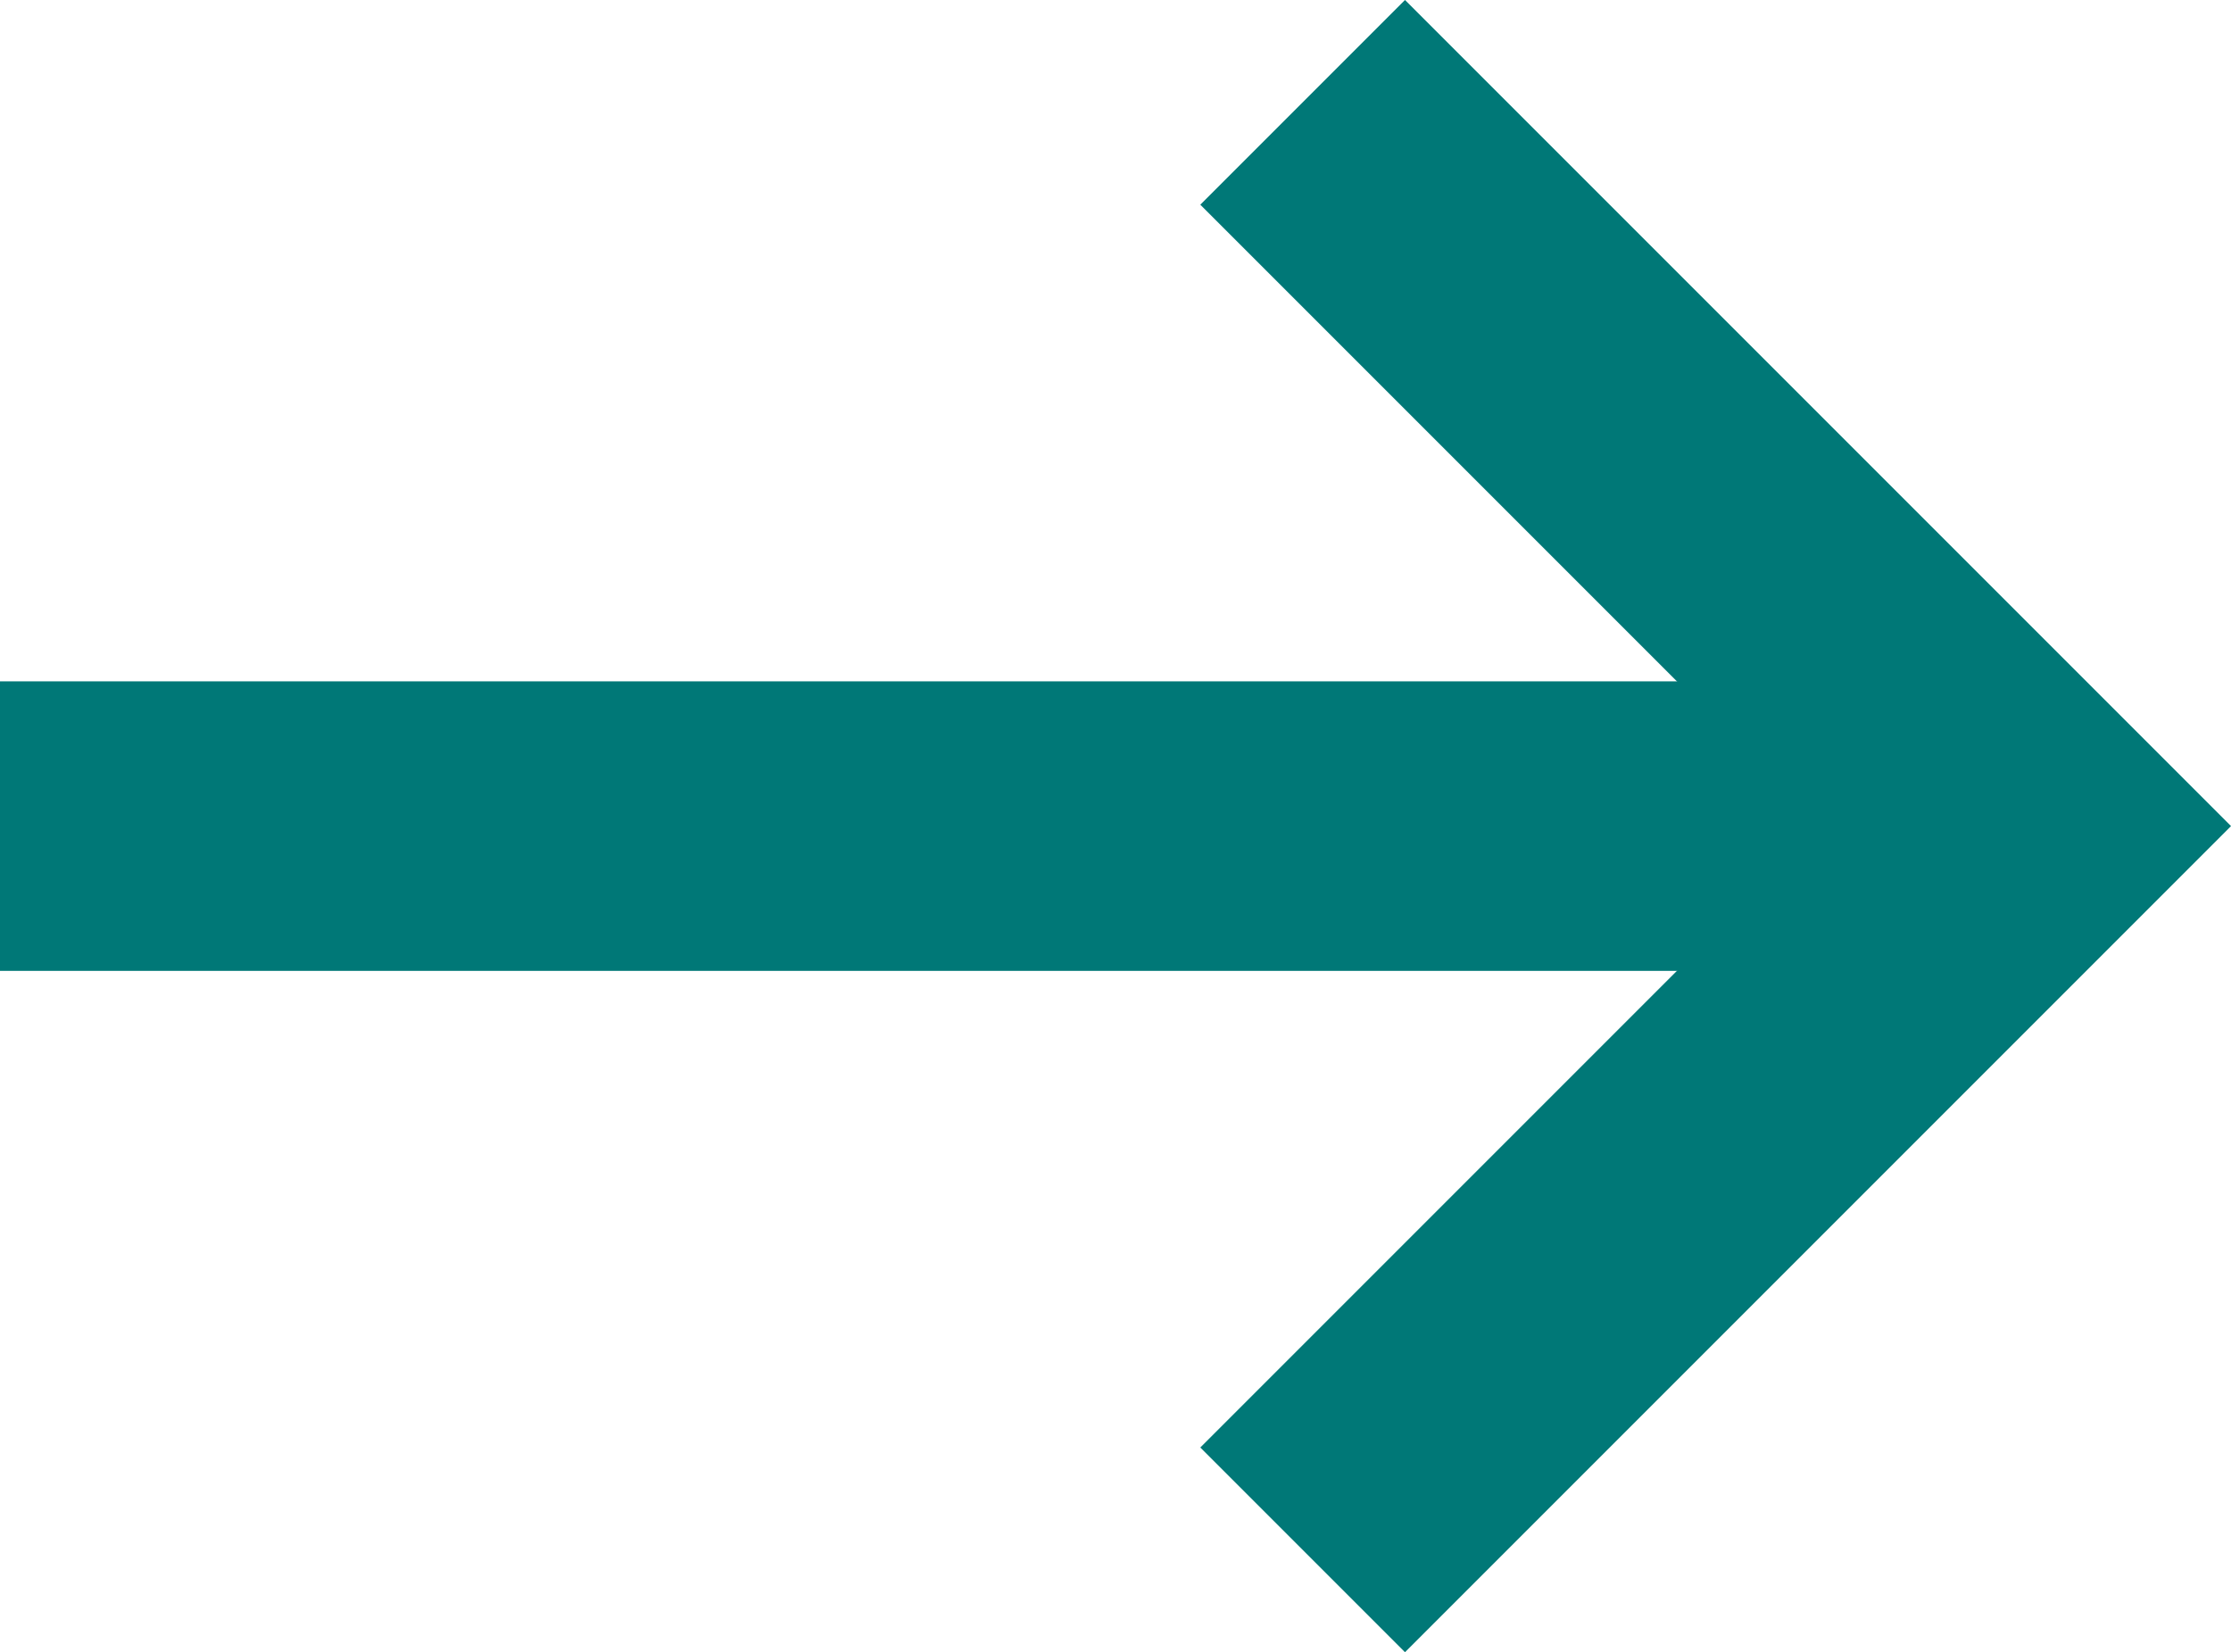
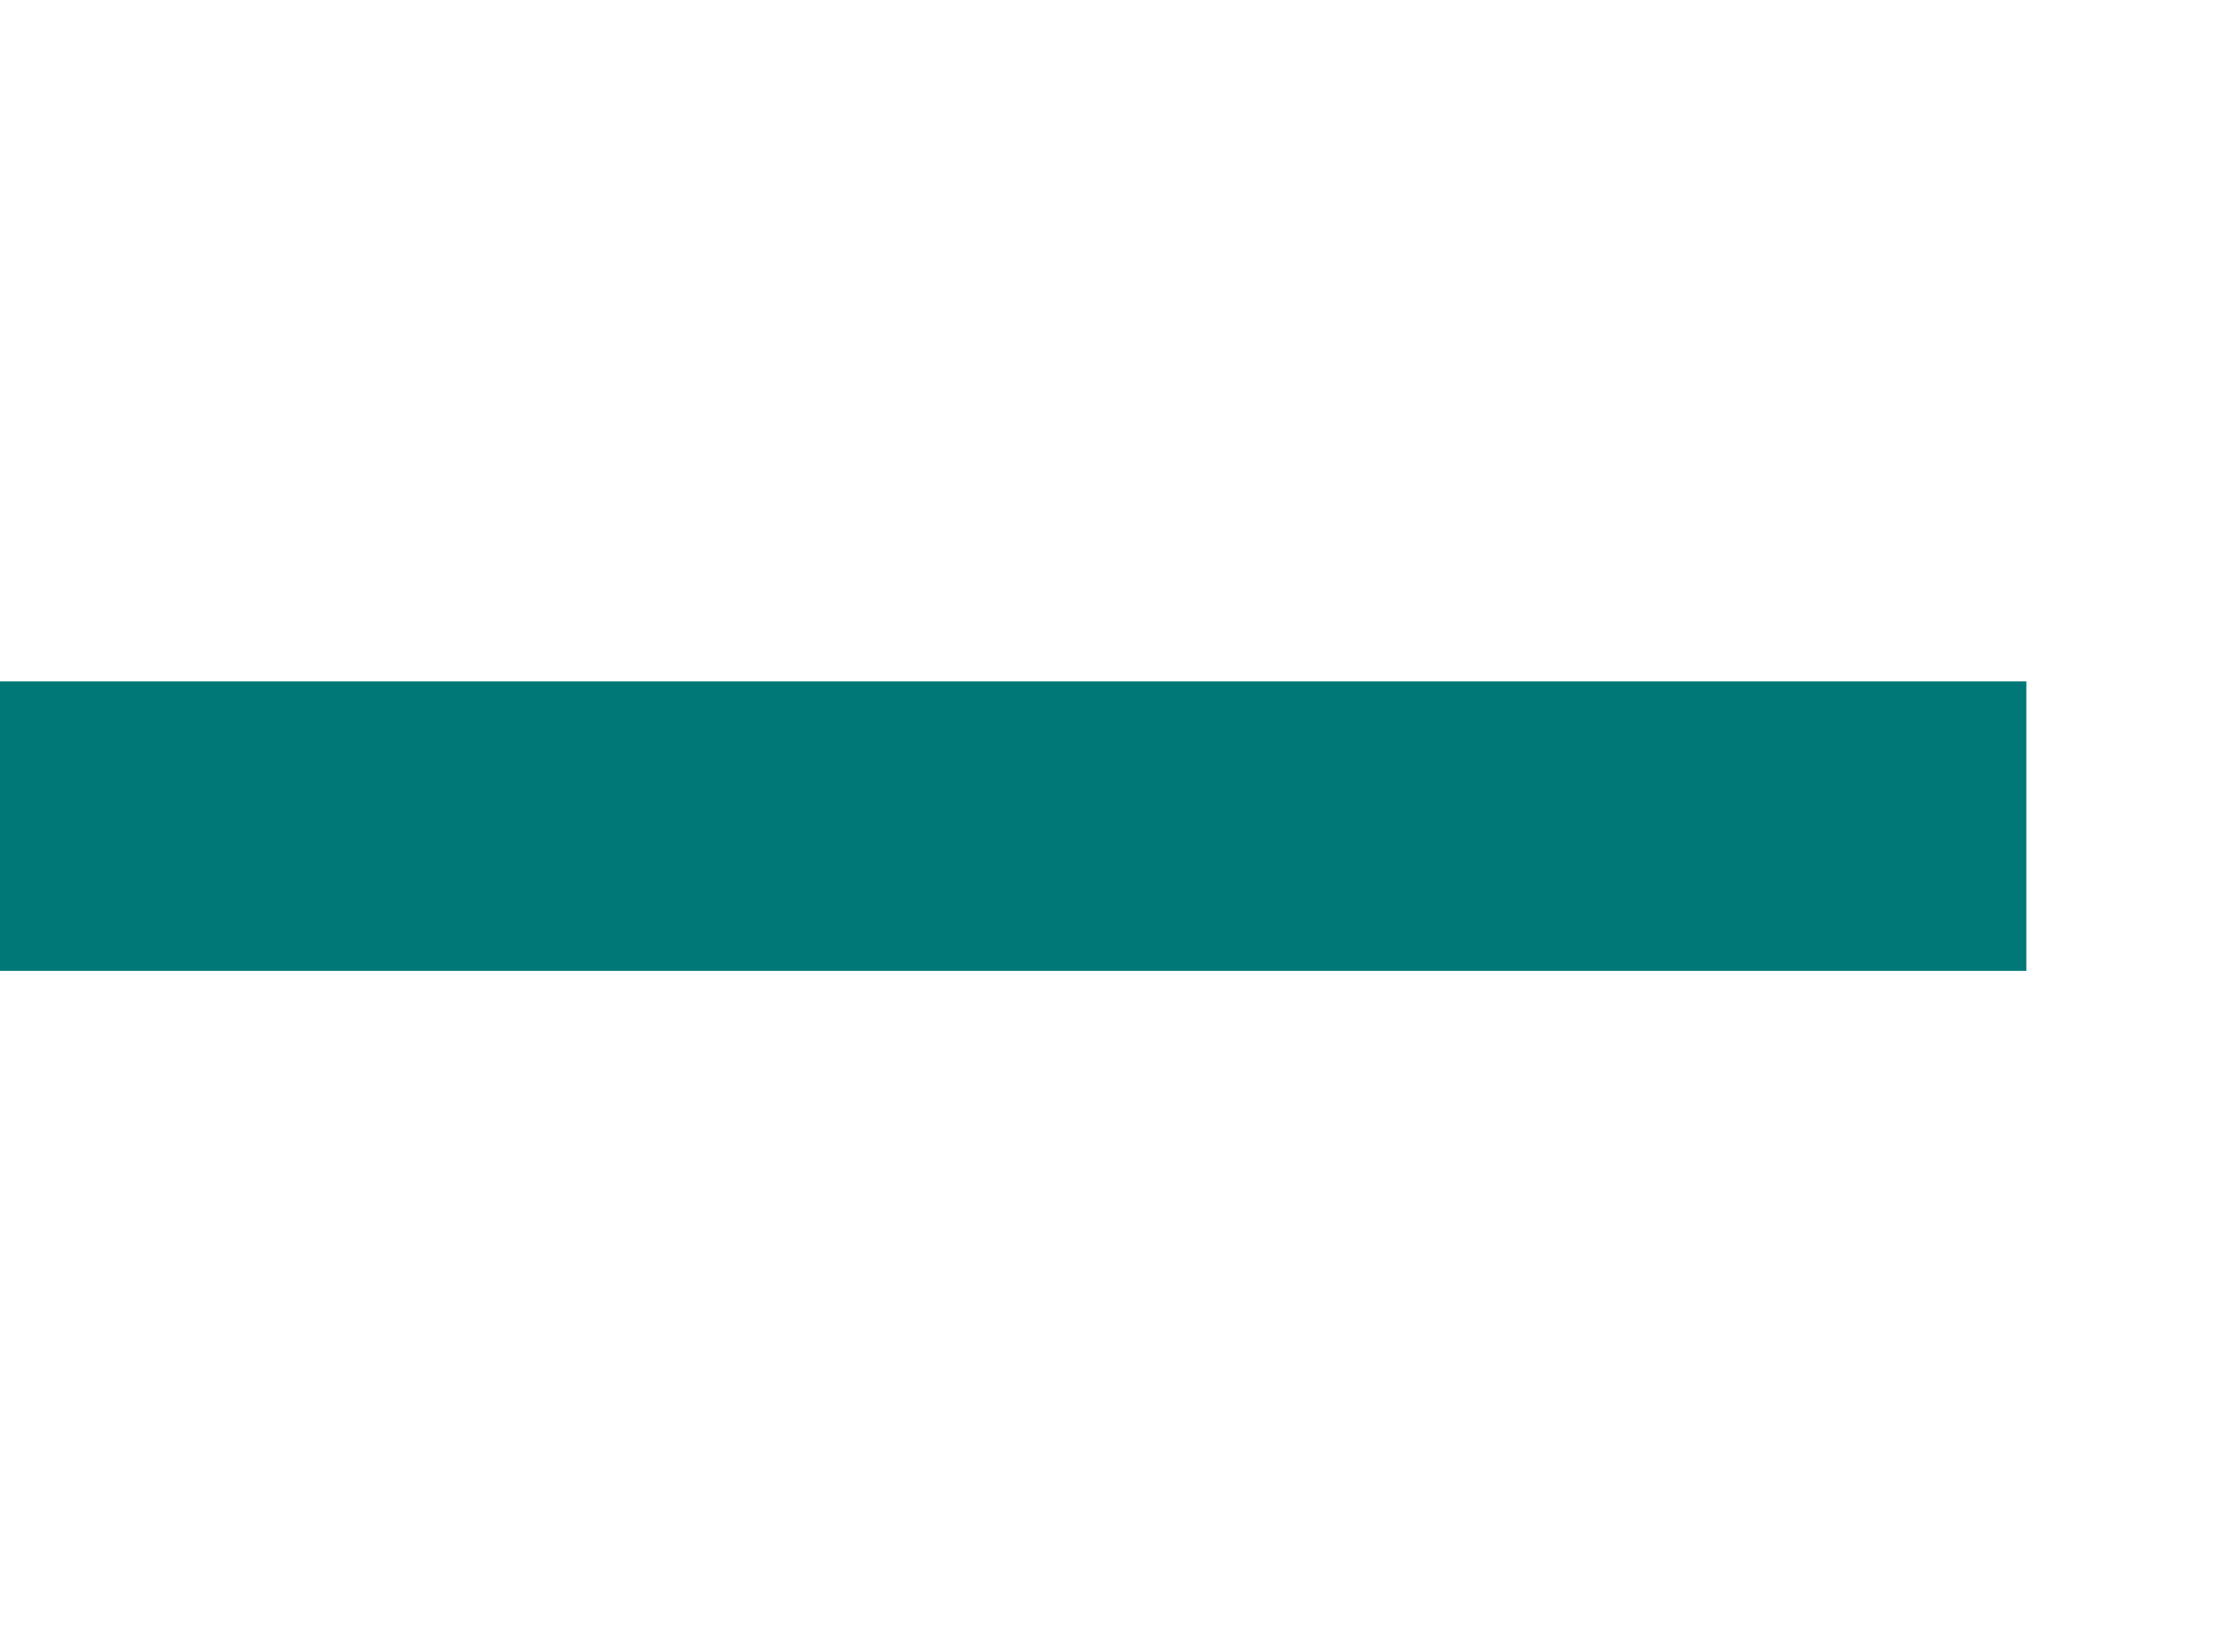
<svg xmlns="http://www.w3.org/2000/svg" width="30.828" height="22.828" viewBox="0 0 30.828 22.828">
  <g id="グループ_4763" data-name="グループ 4763" transform="translate(-323.107 -1673.586)">
-     <path id="パス_9416" data-name="パス 9416" d="M15792.869,1673l10,10-10,10" transform="translate(-15451.762 2)" fill="none" stroke="#007877" stroke-width="4" />
    <path id="パス_193766" data-name="パス 193766" d="M0,0H28" transform="translate(323.107 1685)" fill="none" stroke="#007877" stroke-width="4" />
  </g>
</svg>